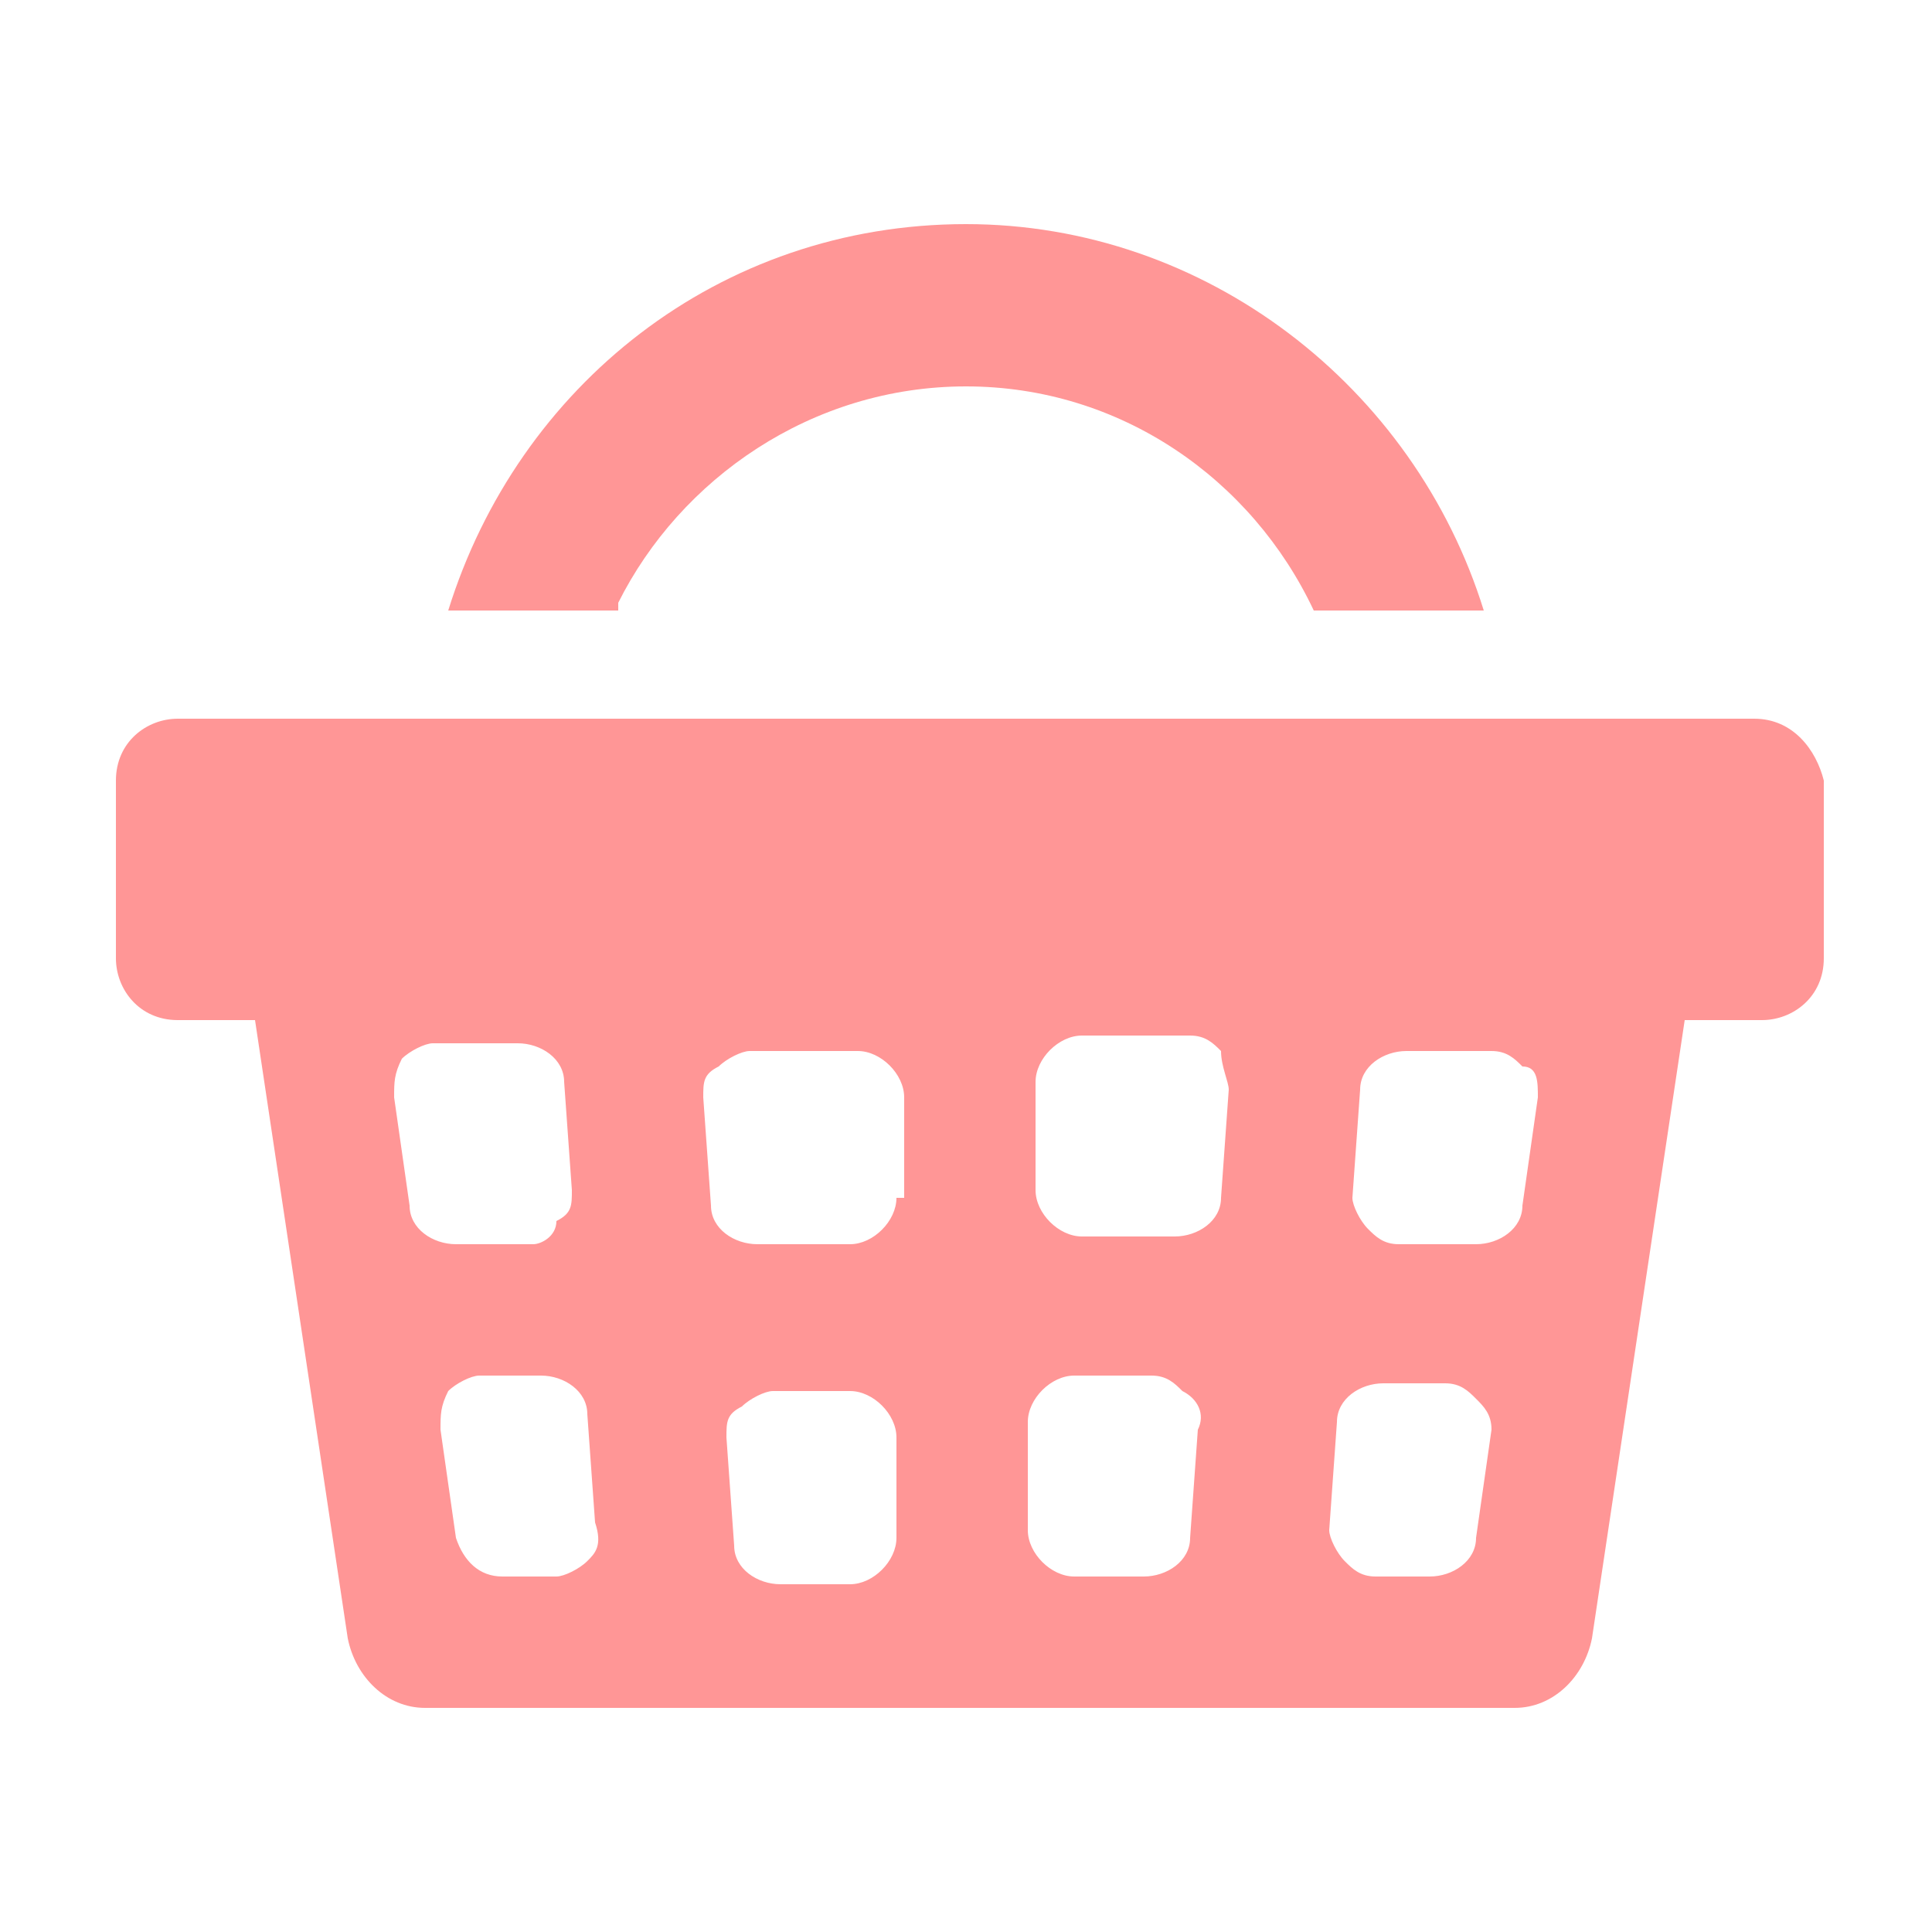
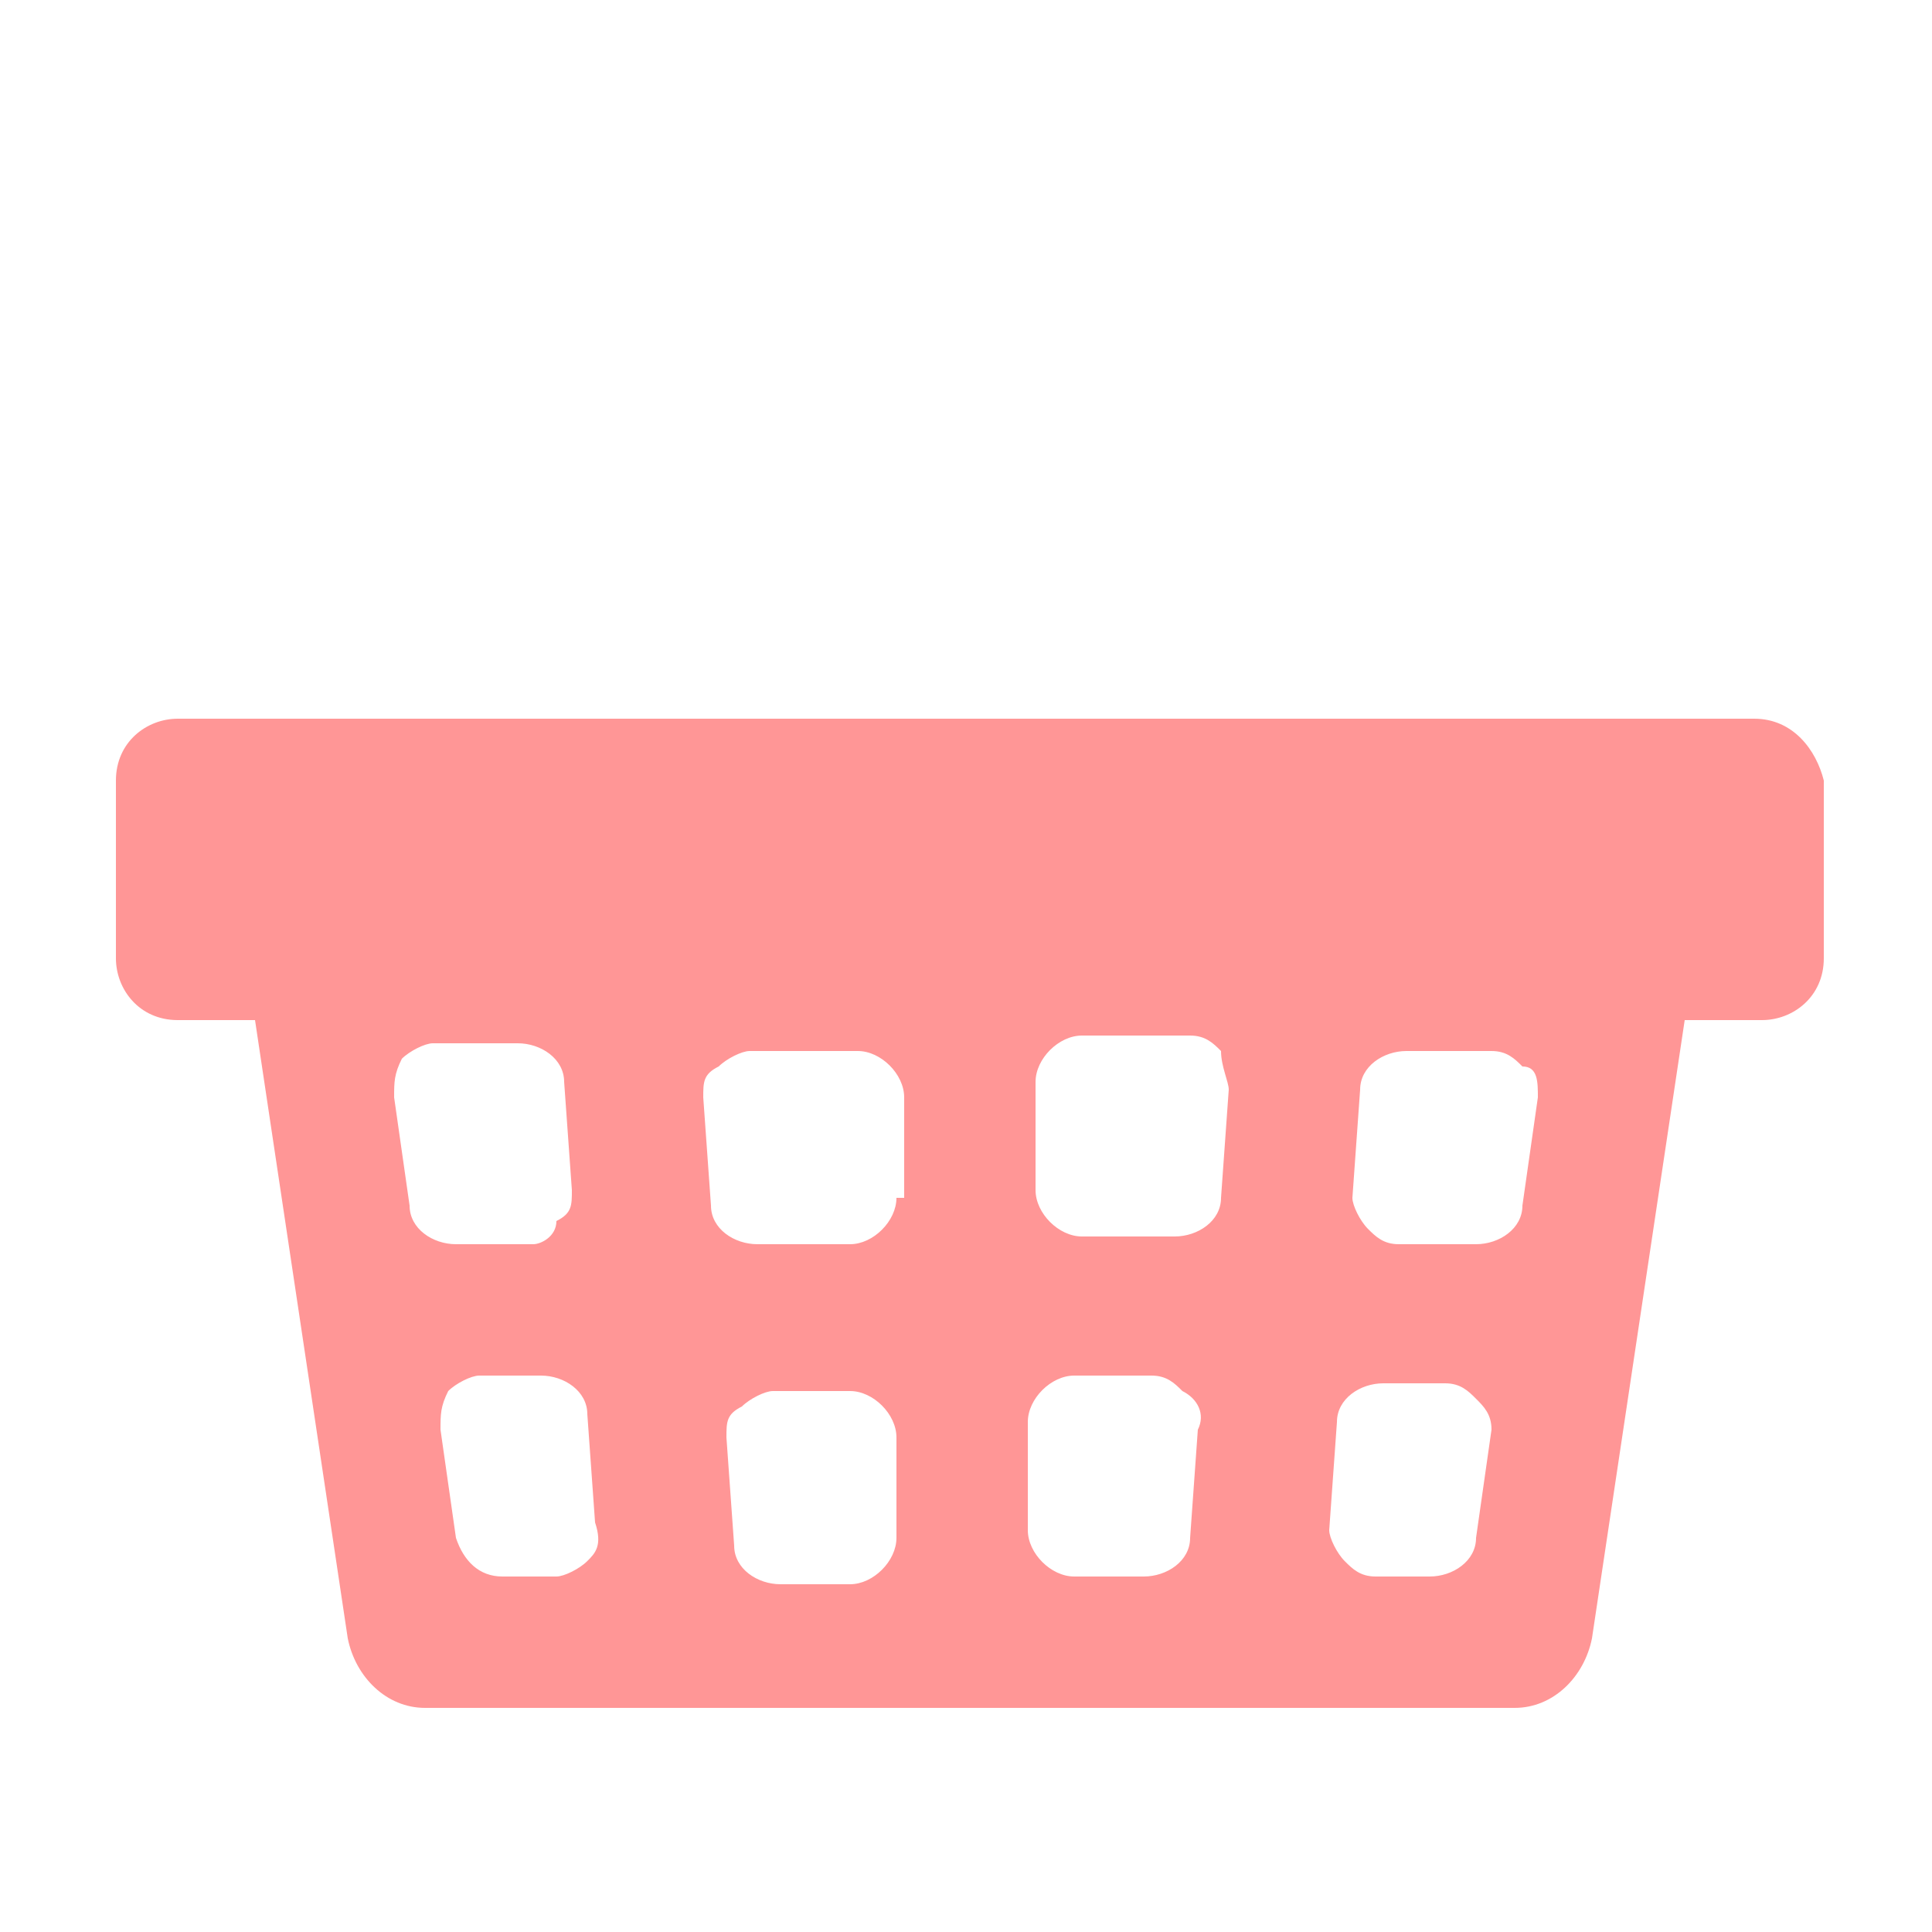
<svg xmlns="http://www.w3.org/2000/svg" version="1.1" id="レイヤー_1" x="0px" y="0px" width="25px" height="25px" viewBox="0 0 25 25" style="enable-background:new 0 0 25 25;" xml:space="preserve">
  <style type="text/css">
	.st0{fill:none;}
	.st1{fill:#FF9696;}
</style>
-   <rect class="st0" width="25" height="25" />
  <g>
    <g>
-       <path class="st1" d="M8,7.8C8.8,6.2,10.5,5,12.5,5c2,0,3.7,1.2,4.5,2.9h2.2c-0.9-2.9-3.6-5-6.7-5c-3.2,0-5.8,2.1-6.7,5H8z" />
      <path class="st1" d="M22.7,9.3H2.3c-0.4,0-0.8,0.3-0.8,0.8v2.3c0,0.4,0.3,0.8,0.8,0.8h1l1.2,8c0.1,0.5,0.5,0.9,1,0.9h14.1    c0.5,0,0.9-0.4,1-0.9l1.2-8h1c0.4,0,0.8-0.3,0.8-0.8v-2.3C23.5,9.7,23.2,9.3,22.7,9.3z M5.3,15.6l-0.2-1.4c0-0.2,0-0.3,0.1-0.5    c0.1-0.1,0.3-0.2,0.4-0.2h1.1c0.3,0,0.6,0.2,0.6,0.5l0.1,1.4c0,0.2,0,0.3-0.2,0.4C7.2,16,7,16.1,6.9,16.1h-1    C5.6,16.1,5.3,15.9,5.3,15.6z M7.6,20.2c-0.1,0.1-0.3,0.2-0.4,0.2H6.5c-0.3,0-0.5-0.2-0.6-0.5l-0.2-1.4c0-0.2,0-0.3,0.1-0.5    c0.1-0.1,0.3-0.2,0.4-0.2h0.8c0.3,0,0.6,0.2,0.6,0.5l0.1,1.4C7.8,20,7.7,20.1,7.6,20.2z M11.6,19.9c0,0.3-0.3,0.6-0.6,0.6h-0.9    c-0.3,0-0.6-0.2-0.6-0.5l-0.1-1.4c0-0.2,0-0.3,0.2-0.4c0.1-0.1,0.3-0.2,0.4-0.2h1c0.3,0,0.6,0.3,0.6,0.6V19.9z M11.6,15.5    c0,0.3-0.3,0.6-0.6,0.6H9.8c-0.3,0-0.6-0.2-0.6-0.5l-0.1-1.4c0-0.2,0-0.3,0.2-0.4c0.1-0.1,0.3-0.2,0.4-0.2h1.4    c0.3,0,0.6,0.3,0.6,0.6V15.5z M15.5,18.5l-0.1,1.4c0,0.3-0.3,0.5-0.6,0.5h-0.9c-0.3,0-0.6-0.3-0.6-0.6v-1.4c0-0.3,0.3-0.6,0.6-0.6    h1c0.2,0,0.3,0.1,0.4,0.2C15.5,18.1,15.6,18.3,15.5,18.5z M15.9,14.1l-0.1,1.4c0,0.3-0.3,0.5-0.6,0.5h-1.2c-0.3,0-0.6-0.3-0.6-0.6    v-1.4c0-0.3,0.3-0.6,0.6-0.6h1.4c0.2,0,0.3,0.1,0.4,0.2C15.8,13.8,15.9,14,15.9,14.1z M19.3,18.5l-0.2,1.4c0,0.3-0.3,0.5-0.6,0.5    h-0.7c-0.2,0-0.3-0.1-0.4-0.2c-0.1-0.1-0.2-0.3-0.2-0.4l0.1-1.4c0-0.3,0.3-0.5,0.6-0.5h0.8c0.2,0,0.3,0.1,0.4,0.2    C19.2,18.2,19.3,18.3,19.3,18.5z M19.9,14.2l-0.2,1.4c0,0.3-0.3,0.5-0.6,0.5h-1c-0.2,0-0.3-0.1-0.4-0.2c-0.1-0.1-0.2-0.3-0.2-0.4    l0.1-1.4c0-0.3,0.3-0.5,0.6-0.5h1.1c0.2,0,0.3,0.1,0.4,0.2C19.9,13.8,19.9,14,19.9,14.2z" />
    </g>
  </g>
</svg>